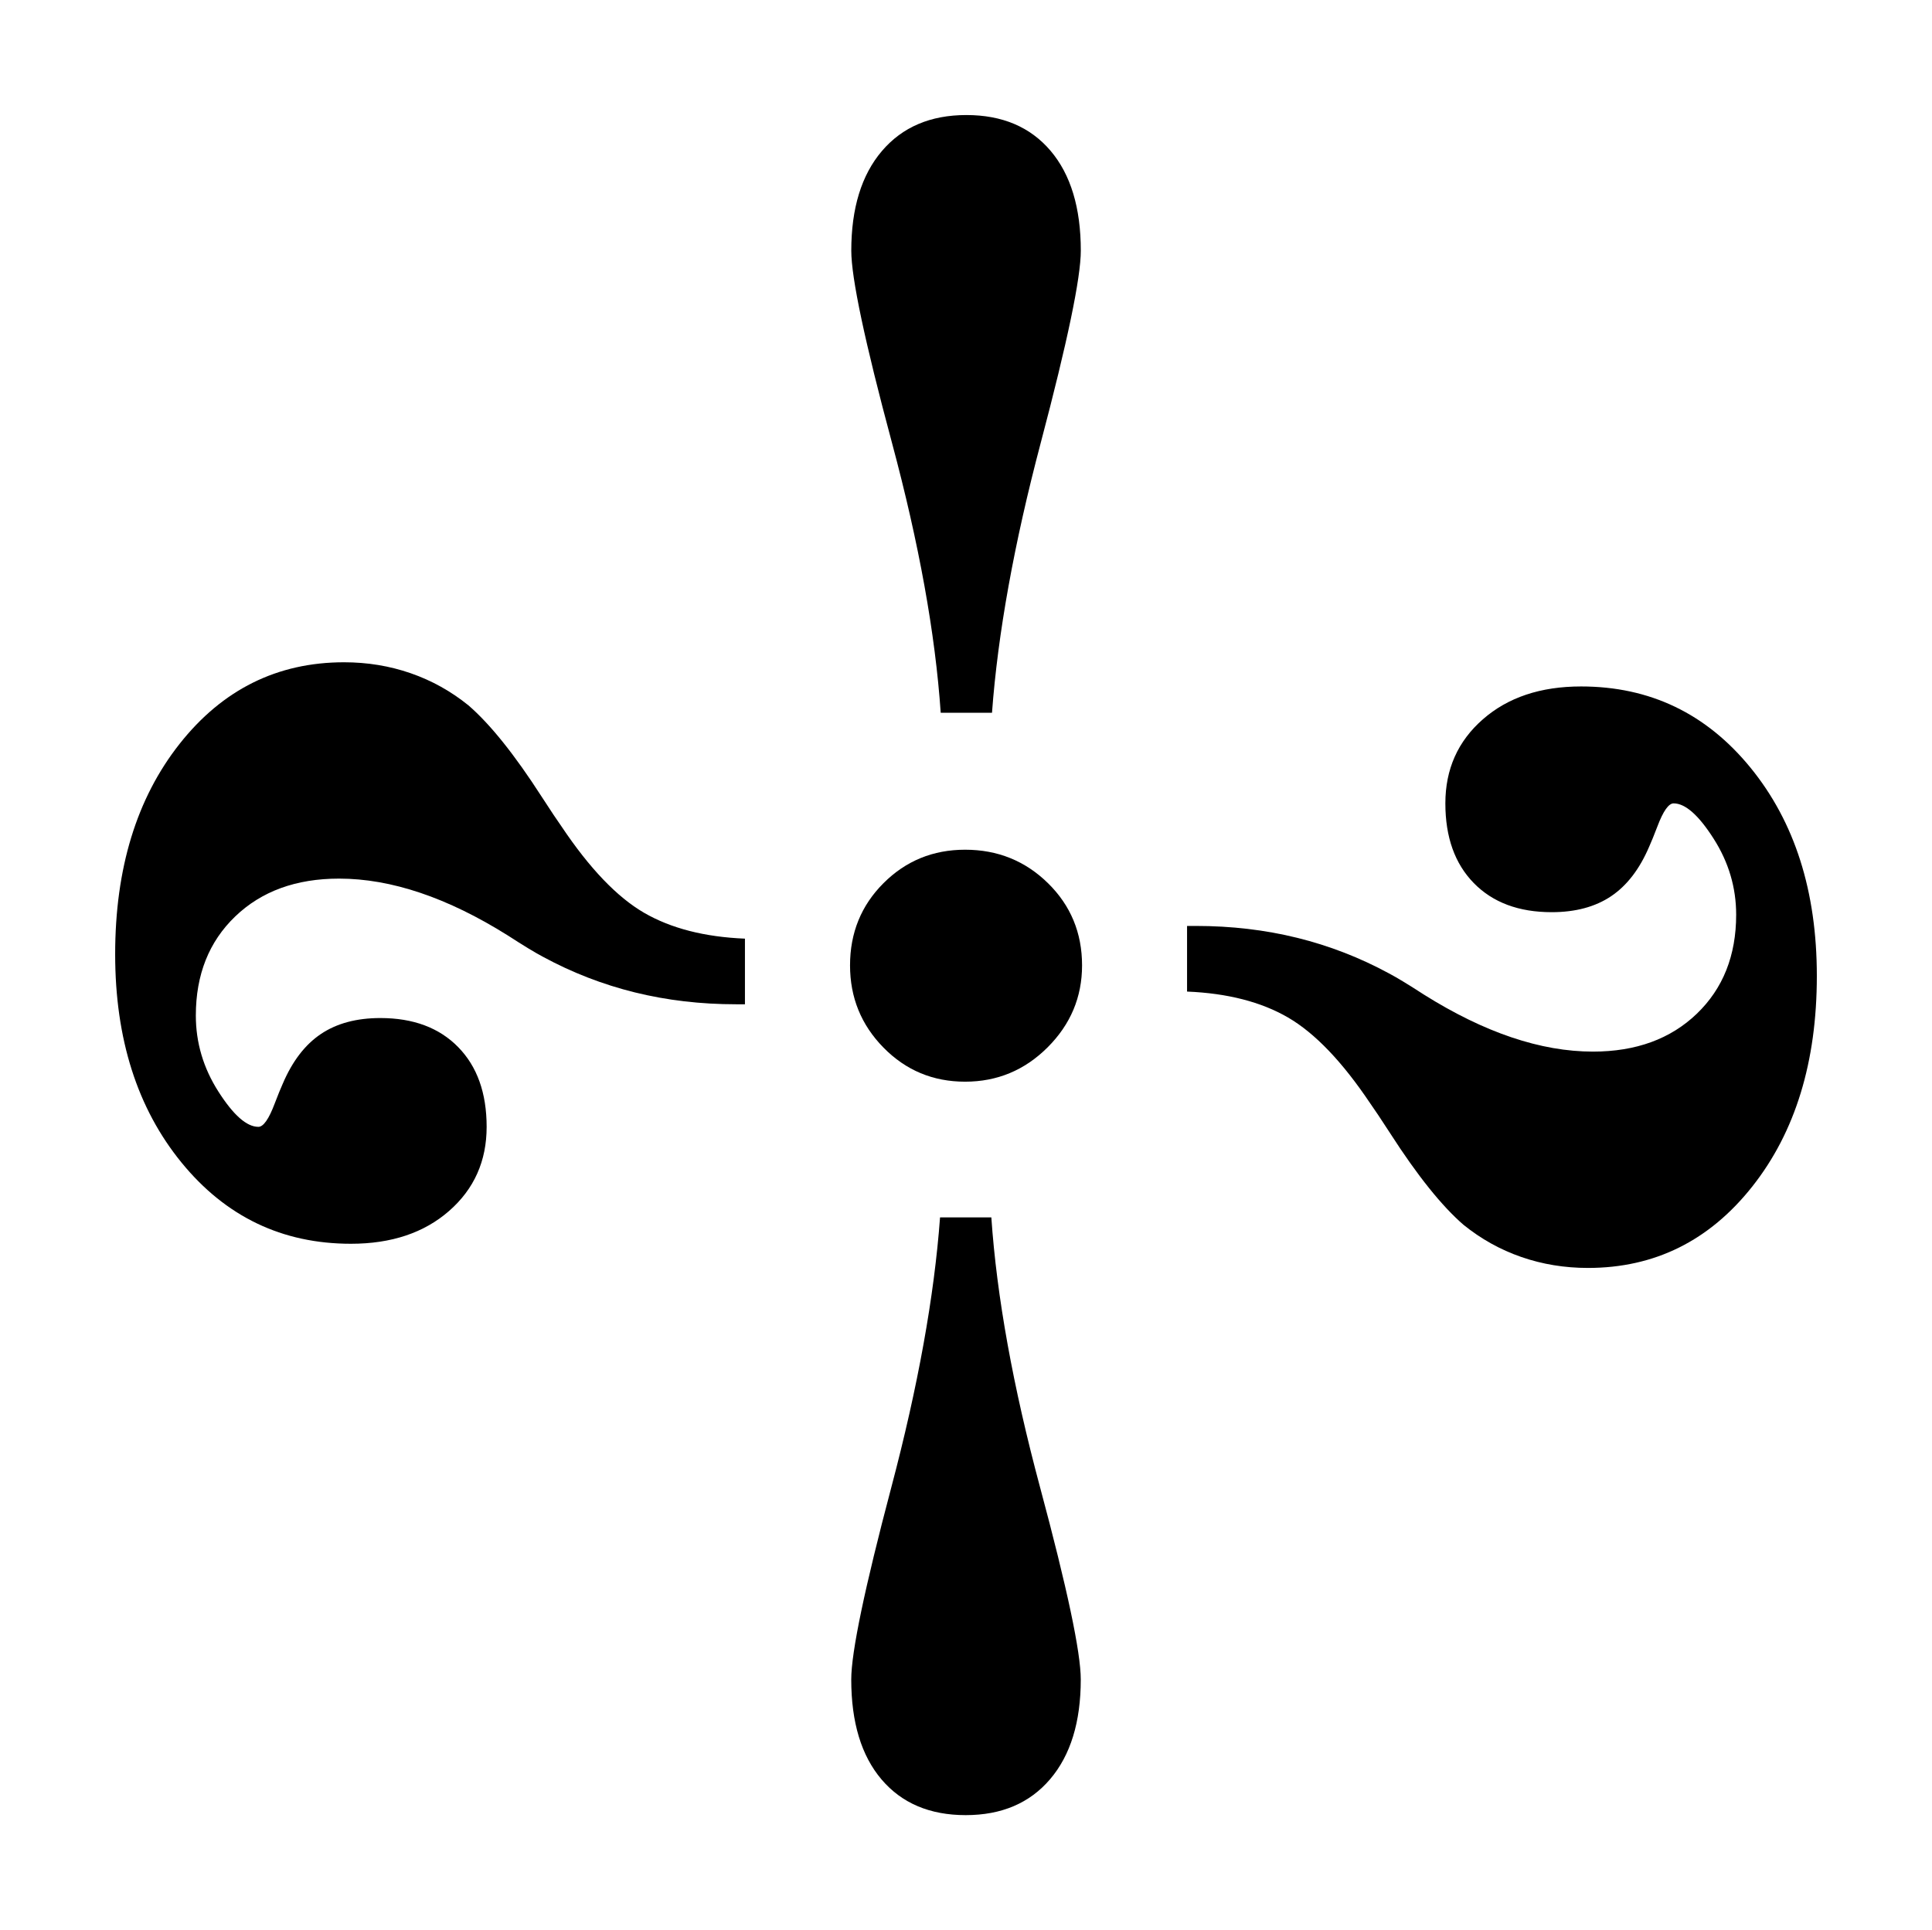
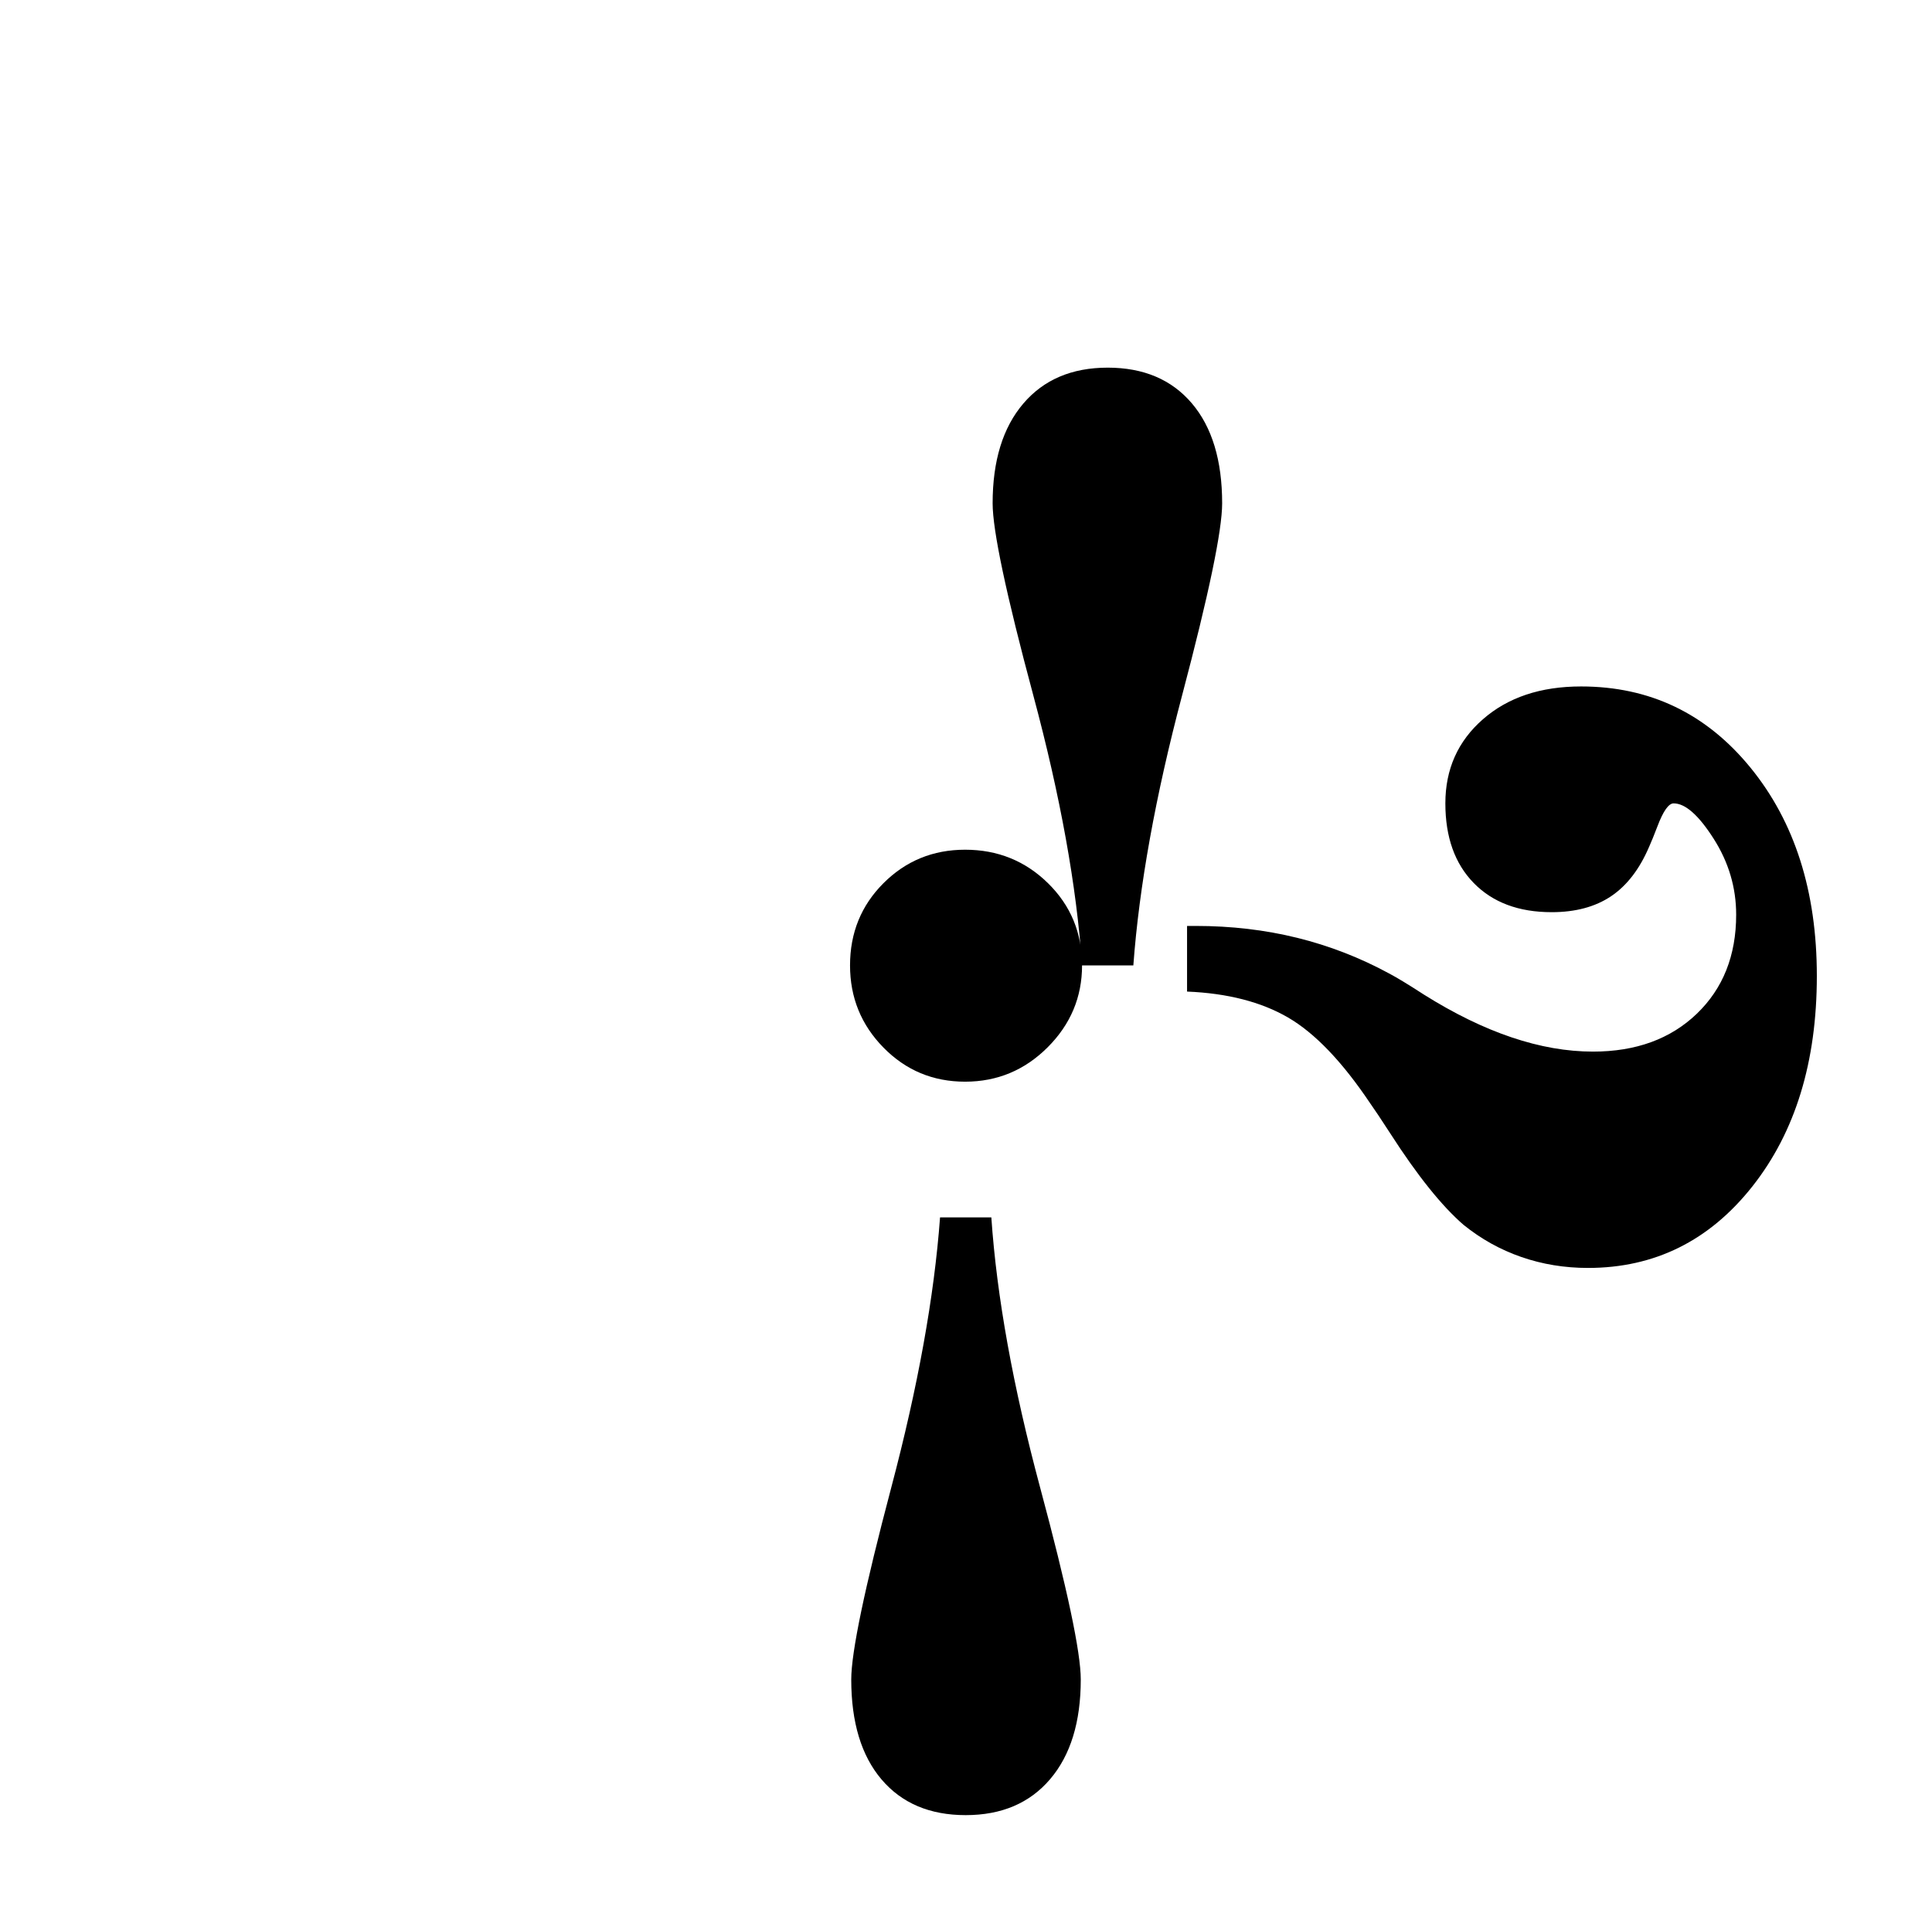
<svg xmlns="http://www.w3.org/2000/svg" enable-background="new 0 0 1817.82 1816.551" version="1.1" viewBox="0 0 1817.8 1816.6" xml:space="preserve">
-   <path d="m1018.1 908.54c0 29.816-10.793 55.514-32.363 77.084-21.579 21.57-47.47 32.363-77.673 32.363-30.212 0-55.808-10.692-76.792-32.069-20.99-21.377-31.48-47.166-31.48-77.378 0-30.598 10.489-56.388 31.48-77.378 20.983-20.983 46.58-31.482 76.792-31.482 30.598 0 56.581 10.499 77.967 31.482 21.377 20.99 32.069 46.78 32.069 77.378zm-132.99-237.73c-5.101-74.527-20.401-159.26-45.896-254.2-25.505-94.931-38.249-155.14-38.249-180.65 0-40.013 9.608-71.293 28.834-93.854 19.216-22.555 45.696-33.836 79.438-33.836 33.734 0 60.113 11.18 79.145 33.541 19.023 22.359 28.537 53.749 28.537 94.149 0 25.505-12.558 85.716-37.66 180.65-25.109 94.941-40.407 179.68-45.896 254.2h-48.253z" />
+   <path d="m1018.1 908.54c0 29.816-10.793 55.514-32.363 77.084-21.579 21.57-47.47 32.363-77.673 32.363-30.212 0-55.808-10.692-76.792-32.069-20.99-21.377-31.48-47.166-31.48-77.378 0-30.598 10.489-56.388 31.48-77.378 20.983-20.983 46.58-31.482 76.792-31.482 30.598 0 56.581 10.499 77.967 31.482 21.377 20.99 32.069 46.78 32.069 77.378zc-5.101-74.527-20.401-159.26-45.896-254.2-25.505-94.931-38.249-155.14-38.249-180.65 0-40.013 9.608-71.293 28.834-93.854 19.216-22.555 45.696-33.836 79.438-33.836 33.734 0 60.113 11.18 79.145 33.541 19.023 22.359 28.537 53.749 28.537 94.149 0 25.505-12.558 85.716-37.66 180.65-25.109 94.941-40.407 179.68-45.896 254.2h-48.253z" />
  <path d="m1116.9 871.41h8.233c33.34 0 65.12 3.719 95.331 11.178 30.201 7.449 59.037 18.626 86.497 33.533 7.449 3.923 18.433 10.597 32.952 20.012 56.877 35.693 109.83 53.545 158.88 53.545 40.391 0 72.966-11.866 97.675-35.597 24.719-23.741 37.069-54.824 37.069-93.268 0-25.504-7.061-49.341-21.184-71.493-14.122-22.172-26.676-33.253-37.66-33.253-4.707 0-9.812 7.255-15.294 21.774-3.148 8.243-5.695 14.51-7.652 18.83-9.027 21.184-20.99 36.778-35.897 46.784s-33.533 15.004-55.899 15.004c-30.996 0-55.414-9.124-73.256-27.363-17.861-18.239-26.772-43.249-26.772-75.029 0-32.168 11.769-58.543 35.306-79.136 23.537-20.602 54.32-30.899 92.377-30.899 64.732 0 117.88 25.494 159.47 76.501 41.573 50.988 62.369 116.3 62.369 195.95 0 80.802-20.205 146.81-60.606 198-40.411 51.191-91.999 76.792-154.76 76.792-21.978 0-42.871-3.439-62.669-10.296-19.818-6.868-37.96-16.98-54.436-30.308-20.399-17.648-43.345-46.29-68.839-85.916-8.64-13.338-14.917-22.753-18.83-28.245-26.288-39.229-52.082-66.195-77.383-80.908-25.3-14.704-56.984-22.85-95.031-24.419v-61.778z" />
  <path d="m932.74 1145.7c5.101 74.527 20.401 159.26 45.896 254.2 25.505 94.931 38.249 155.14 38.249 180.65 0 40.013-9.608 71.292-28.834 93.854-19.216 22.555-45.696 33.836-79.438 33.836-33.734 0-60.113-11.18-79.145-33.541-19.023-22.359-28.537-53.749-28.537-94.149 0-25.505 12.558-85.717 37.66-180.65 25.109-94.941 40.407-179.68 45.896-254.2h48.253z" />
-   <path d="m700.9 945.14h-8.233c-33.34 0-65.12-3.719-95.331-11.178-30.201-7.449-59.037-18.626-86.497-33.533-7.449-3.923-18.433-10.597-32.952-20.012-56.877-35.693-109.83-53.545-158.88-53.545-40.391 0-72.966 11.865-97.675 35.597-24.719 23.741-37.069 54.824-37.069 93.268 0 25.504 7.061 49.341 21.184 71.493 14.122 22.172 26.676 33.253 37.66 33.253 4.707 0 9.812-7.255 15.294-21.774 3.148-8.243 5.695-14.51 7.652-18.83 9.027-21.184 20.99-36.778 35.897-46.784s33.533-15.004 55.899-15.004c30.996 0 55.414 9.124 73.256 27.363 17.861 18.239 26.772 43.249 26.772 75.029 0 32.168-11.769 58.543-35.306 79.136-23.537 20.602-54.32 30.899-92.377 30.899-64.732 0-117.88-25.494-159.47-76.501-41.573-50.988-62.369-116.3-62.369-195.95 0-80.802 20.205-146.81 60.606-198 40.411-51.191 91.999-76.792 154.76-76.792 21.978 0 42.871 3.439 62.669 10.296 19.818 6.867 37.96 16.98 54.436 30.308 20.399 17.648 43.345 46.29 68.839 85.916 8.64 13.338 14.917 22.753 18.83 28.245 26.288 39.229 52.082 66.195 77.383 80.908 25.3 14.704 56.984 22.85 95.031 24.419v61.778z" />
</svg>